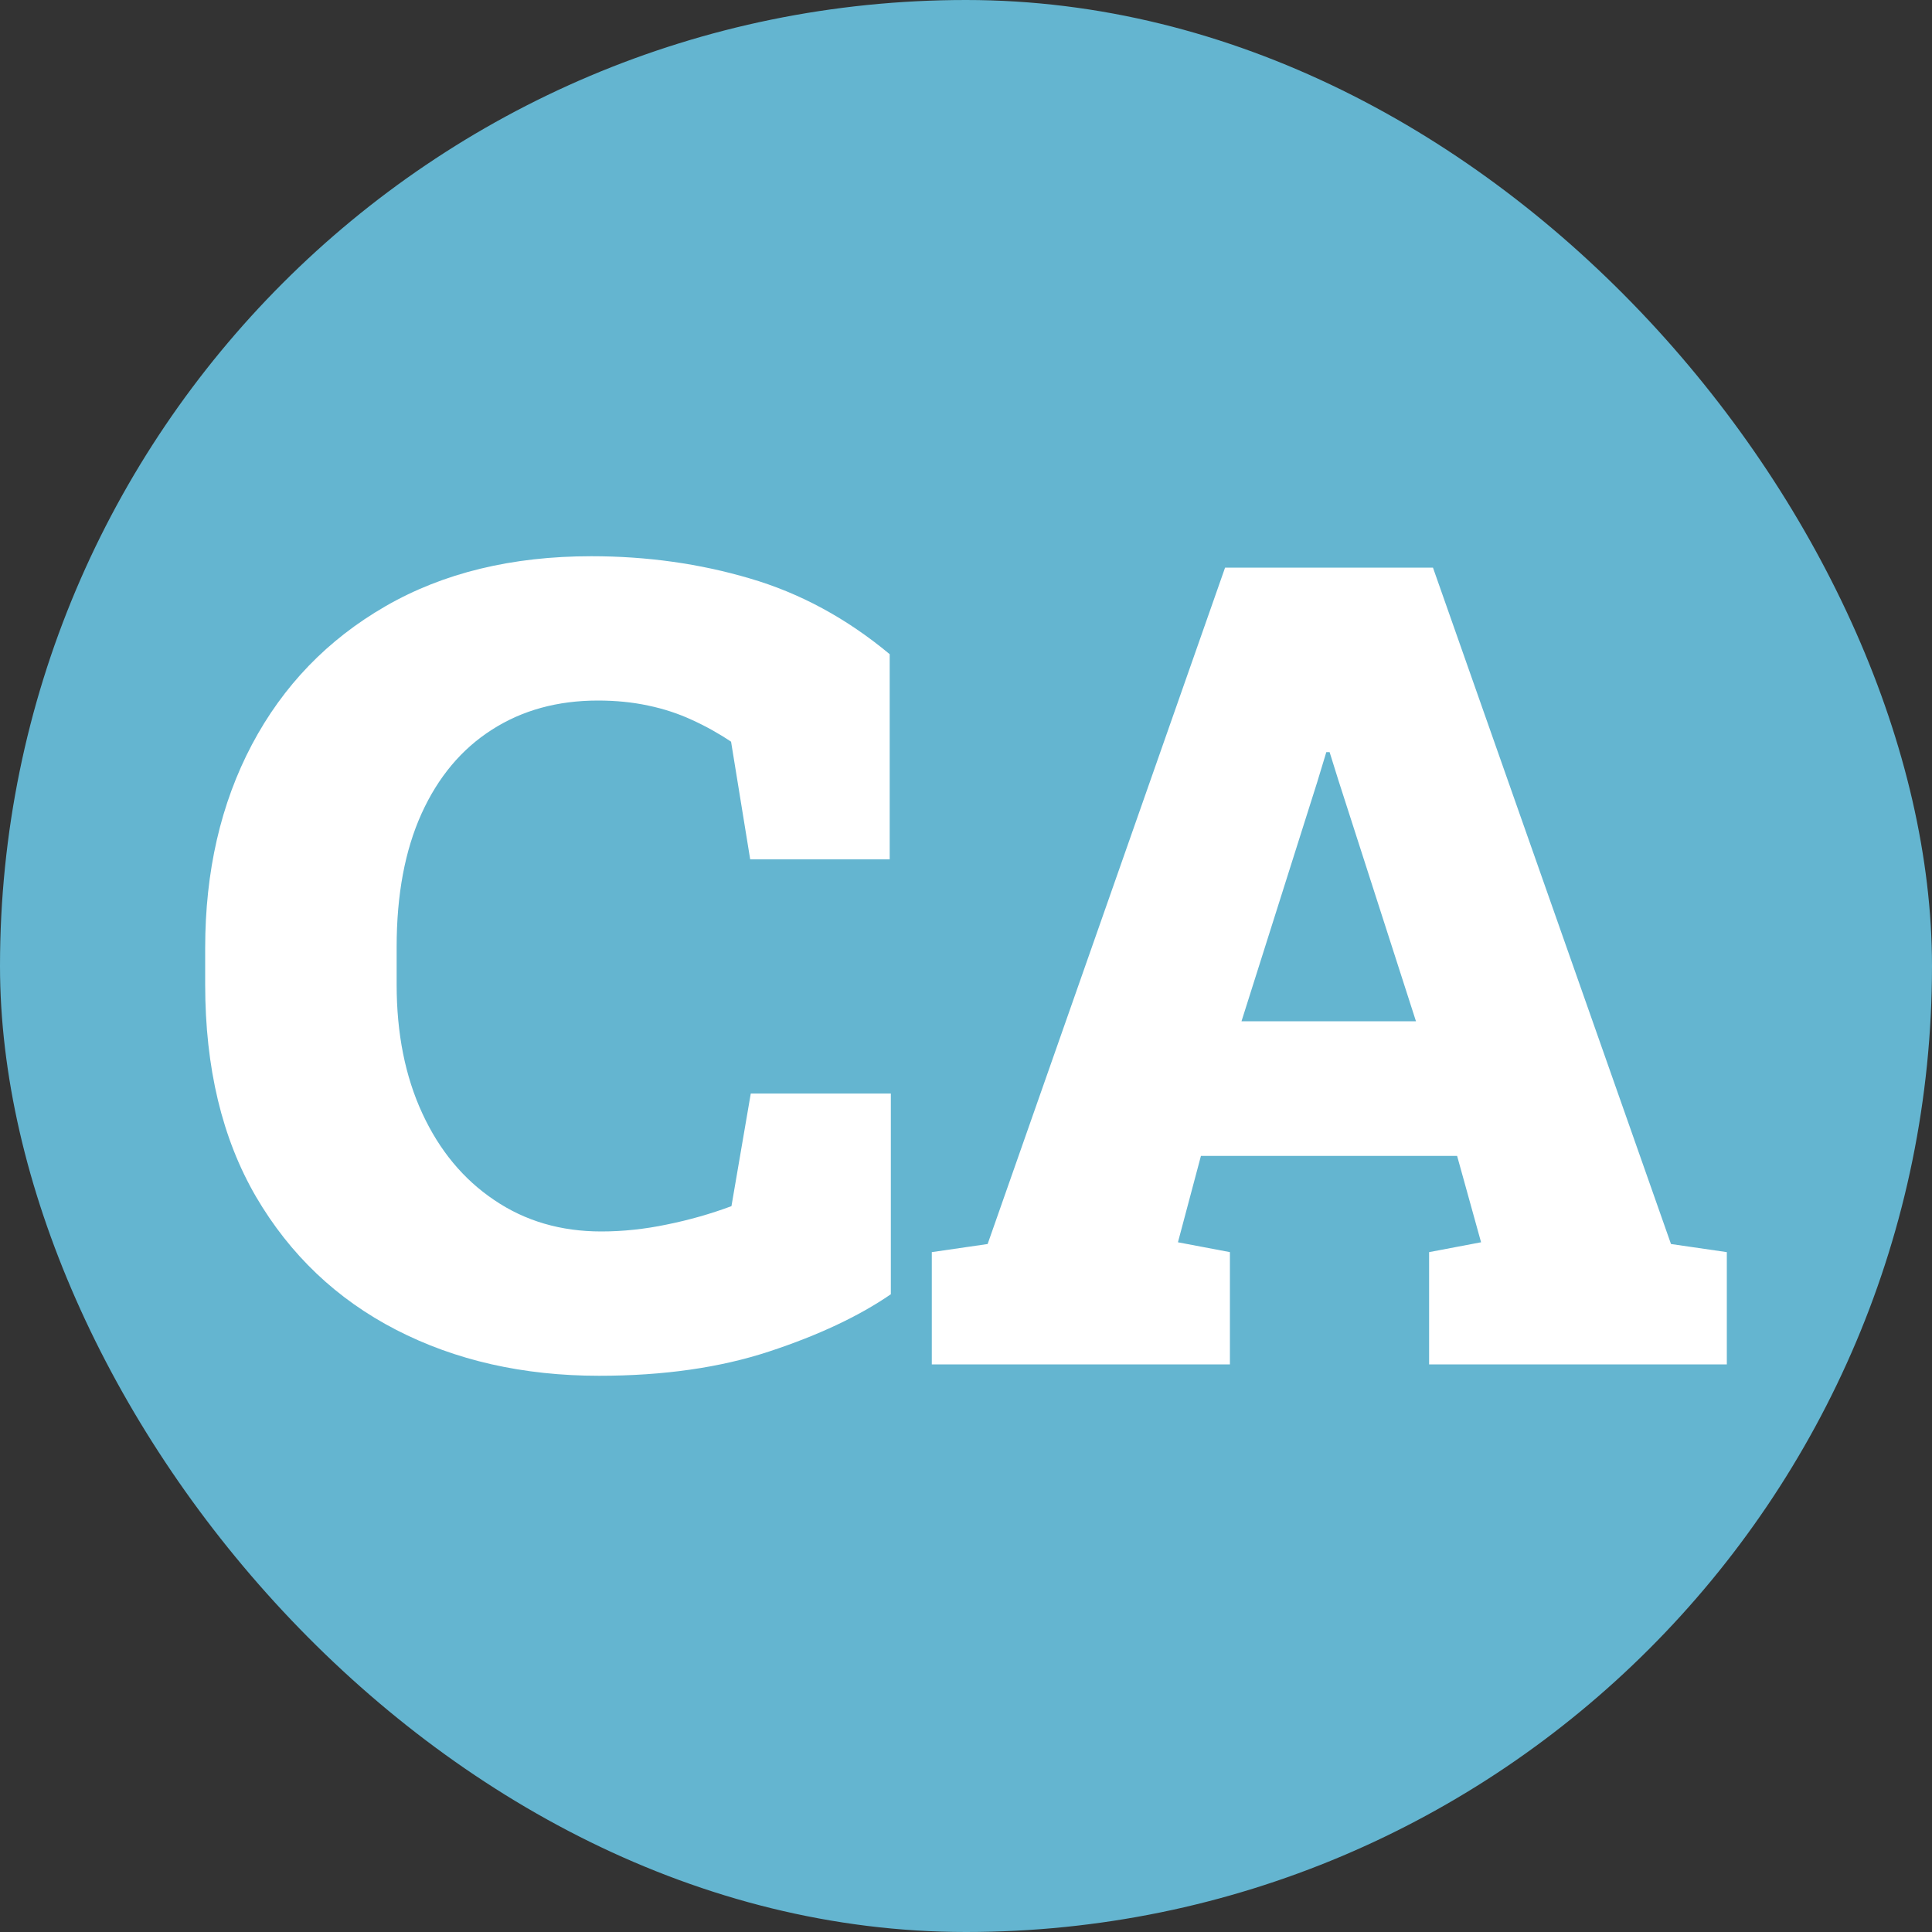
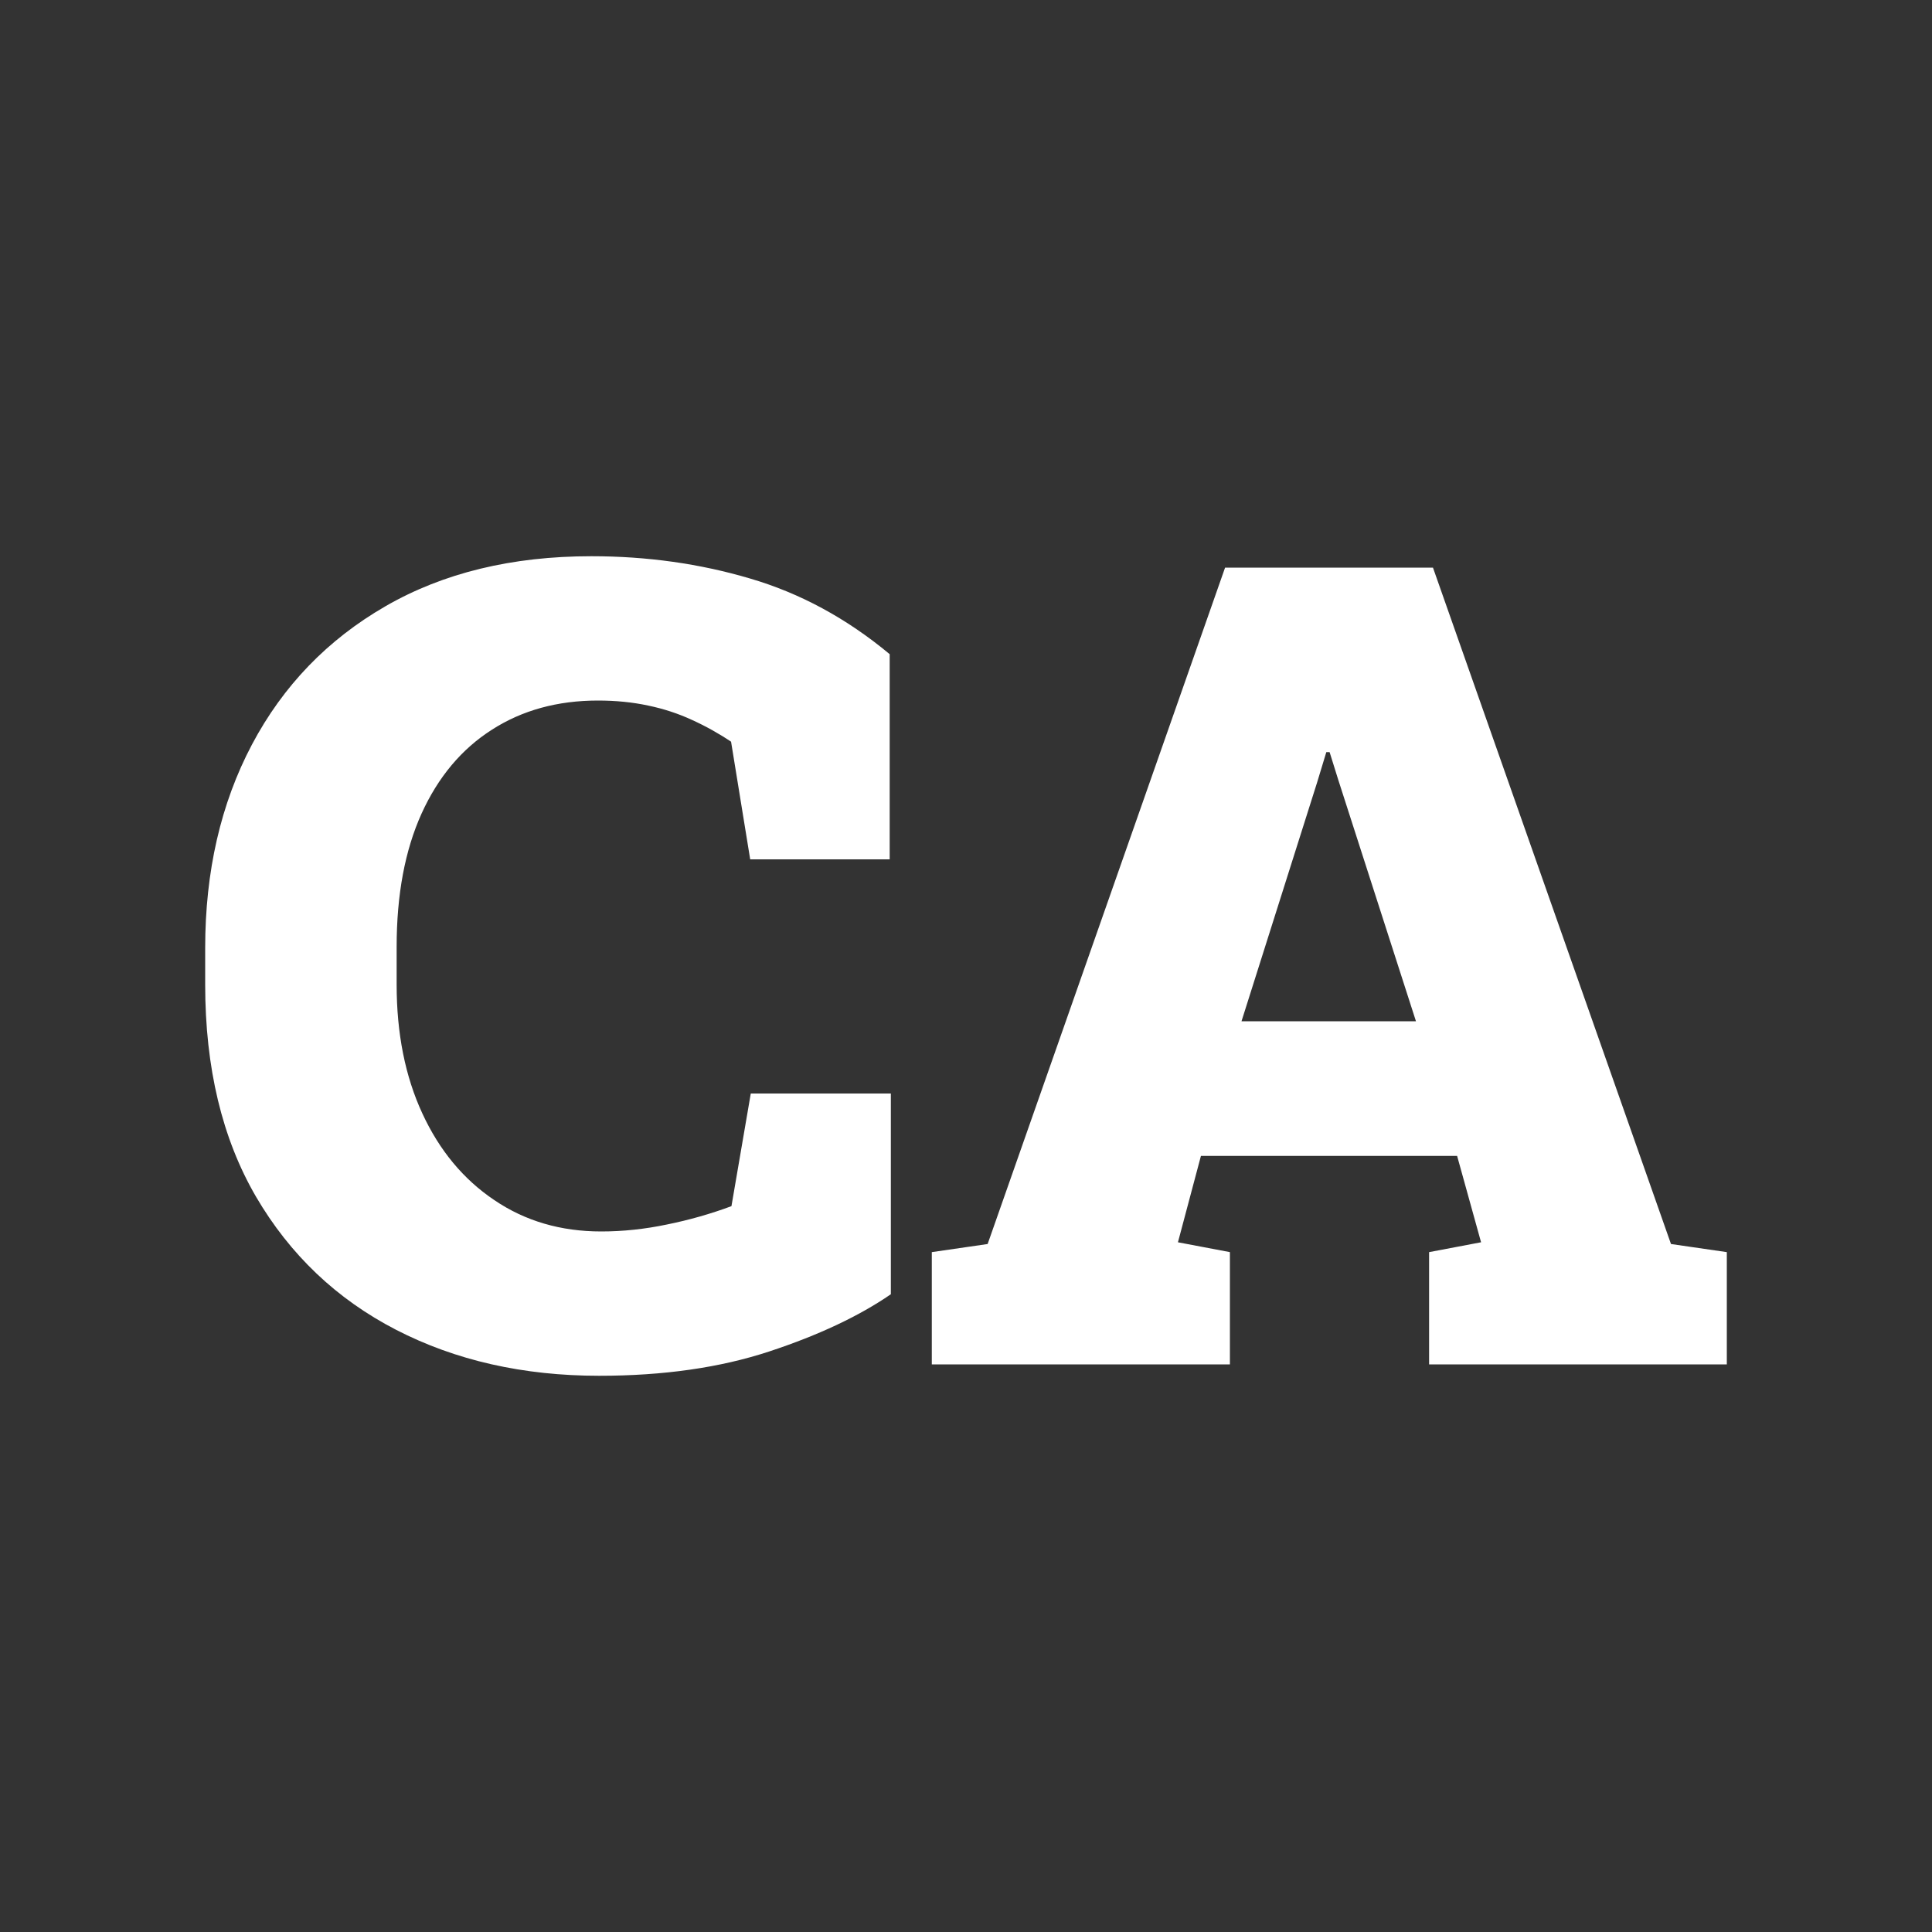
<svg xmlns="http://www.w3.org/2000/svg" version="1.1" width="256" height="256">
  <rect width="100%" height="100%" fill="#333333" stroke="none" />
  <svg width="256" height="256" viewBox="0 0 100 100">
-     <rect width="100" height="100" rx="50" fill="#64b5d0" />
    <path fill="#fff" d="M31.01 71.21L31.01 71.21Q25.12 71.21 20.50 68.83Q15.89 66.45 13.25 61.94Q10.62 57.42 10.62 50.96L10.62 50.96L10.62 49.07Q10.62 43.12 13.04 38.54Q15.46 33.97 19.95 31.38Q24.44 28.79 30.61 28.79L30.61 28.79Q34.92 28.79 38.81 29.94Q42.71 31.08 46.05 33.86L46.05 33.86L46.05 44.48L38.83 44.48L37.84 38.39Q36.87 37.74 35.81 37.26Q34.75 36.77 33.55 36.52Q32.34 36.26 30.95 36.26L30.95 36.26Q27.81 36.26 25.46 37.77Q23.11 39.27 21.82 42.11Q20.53 44.96 20.53 49.01L20.53 49.01L20.53 50.96Q20.53 54.76 21.86 57.63Q23.19 60.51 25.59 62.12Q27.98 63.74 31.12 63.74L31.12 63.74Q32.80 63.74 34.52 63.38Q36.25 63.03 37.86 62.43L37.86 62.43L38.86 56.60L46.11 56.60L46.11 66.99Q43.64 68.69 39.82 69.95Q36.00 71.21 31.01 71.21ZM63.66 70.62L48.23 70.62L48.23 64.81L51.12 64.39L63.41 29.38L74.17 29.38L86.49 64.39L89.38 64.81L89.38 70.62L73.97 70.62L73.97 64.81L76.66 64.30L75.42 59.83L62.16 59.83L60.97 64.30L63.66 64.81L63.66 70.62ZM68.17 40.51L64.26 52.86L73.29 52.86L69.27 40.37L68.82 38.93L68.65 38.93L68.17 40.51Z" />
  </svg>
  <style>@media (prefers-color-scheme: light) { :root { filter: none; } }
</style>
</svg>